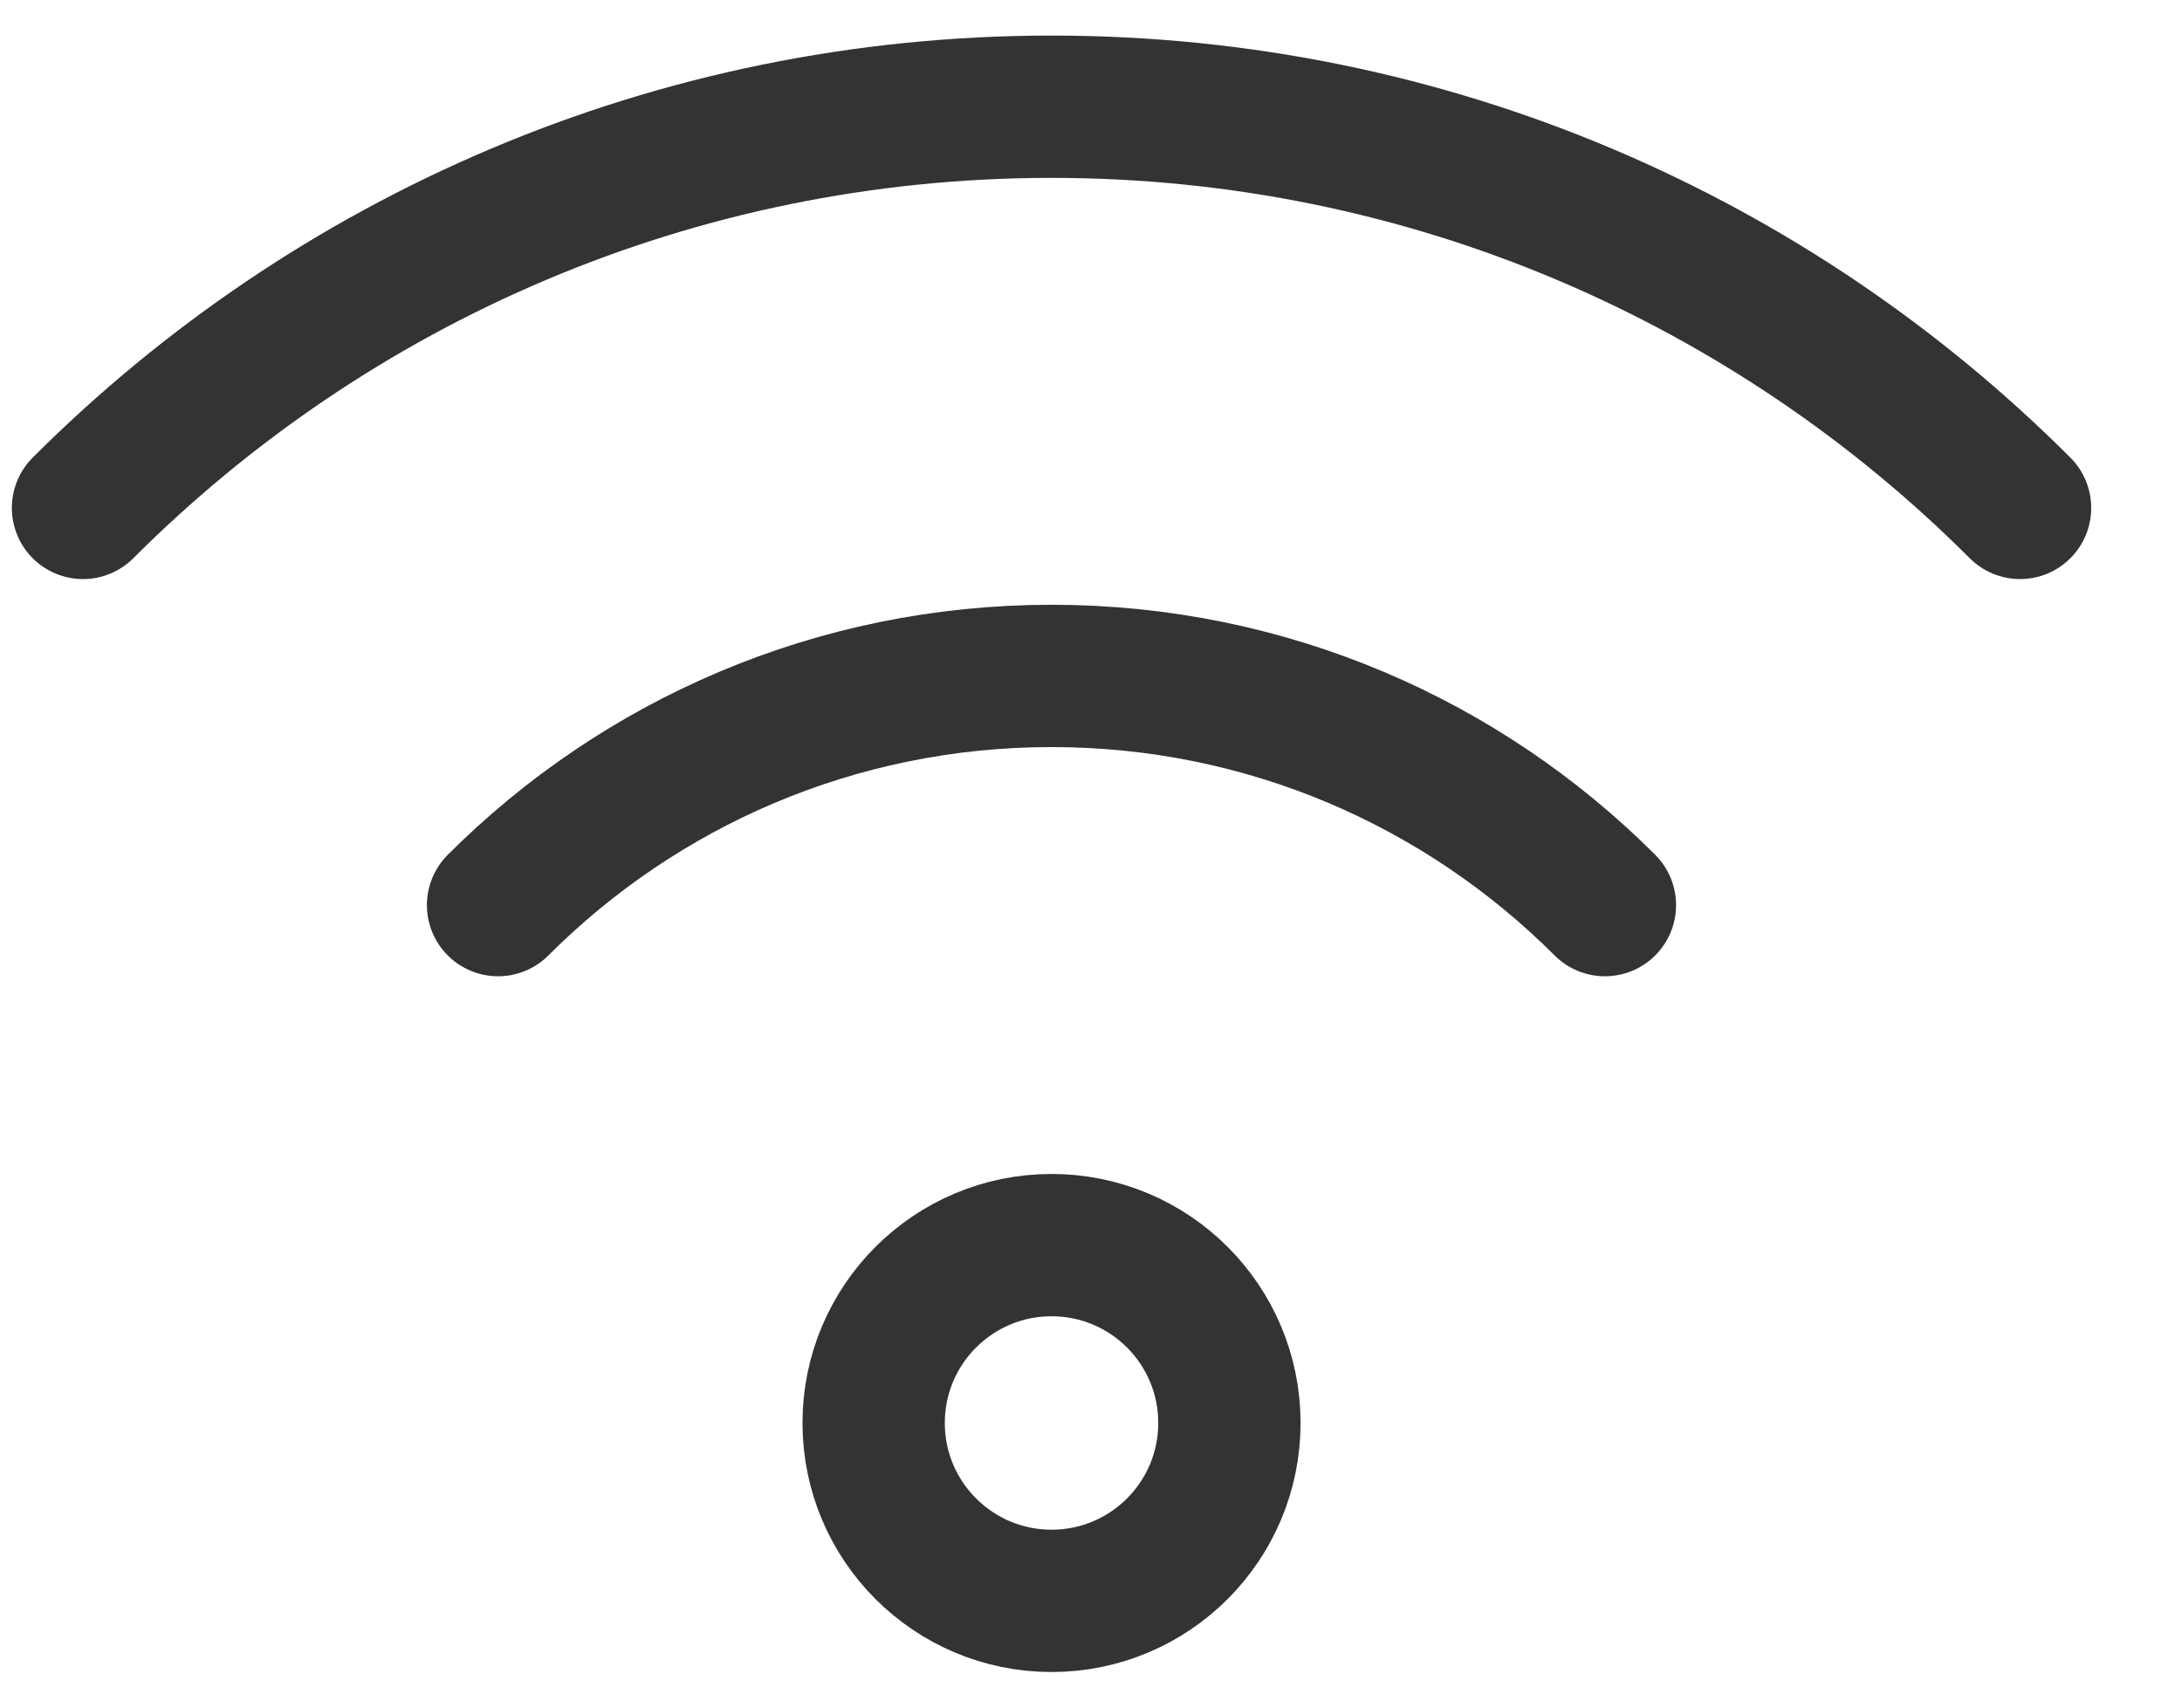
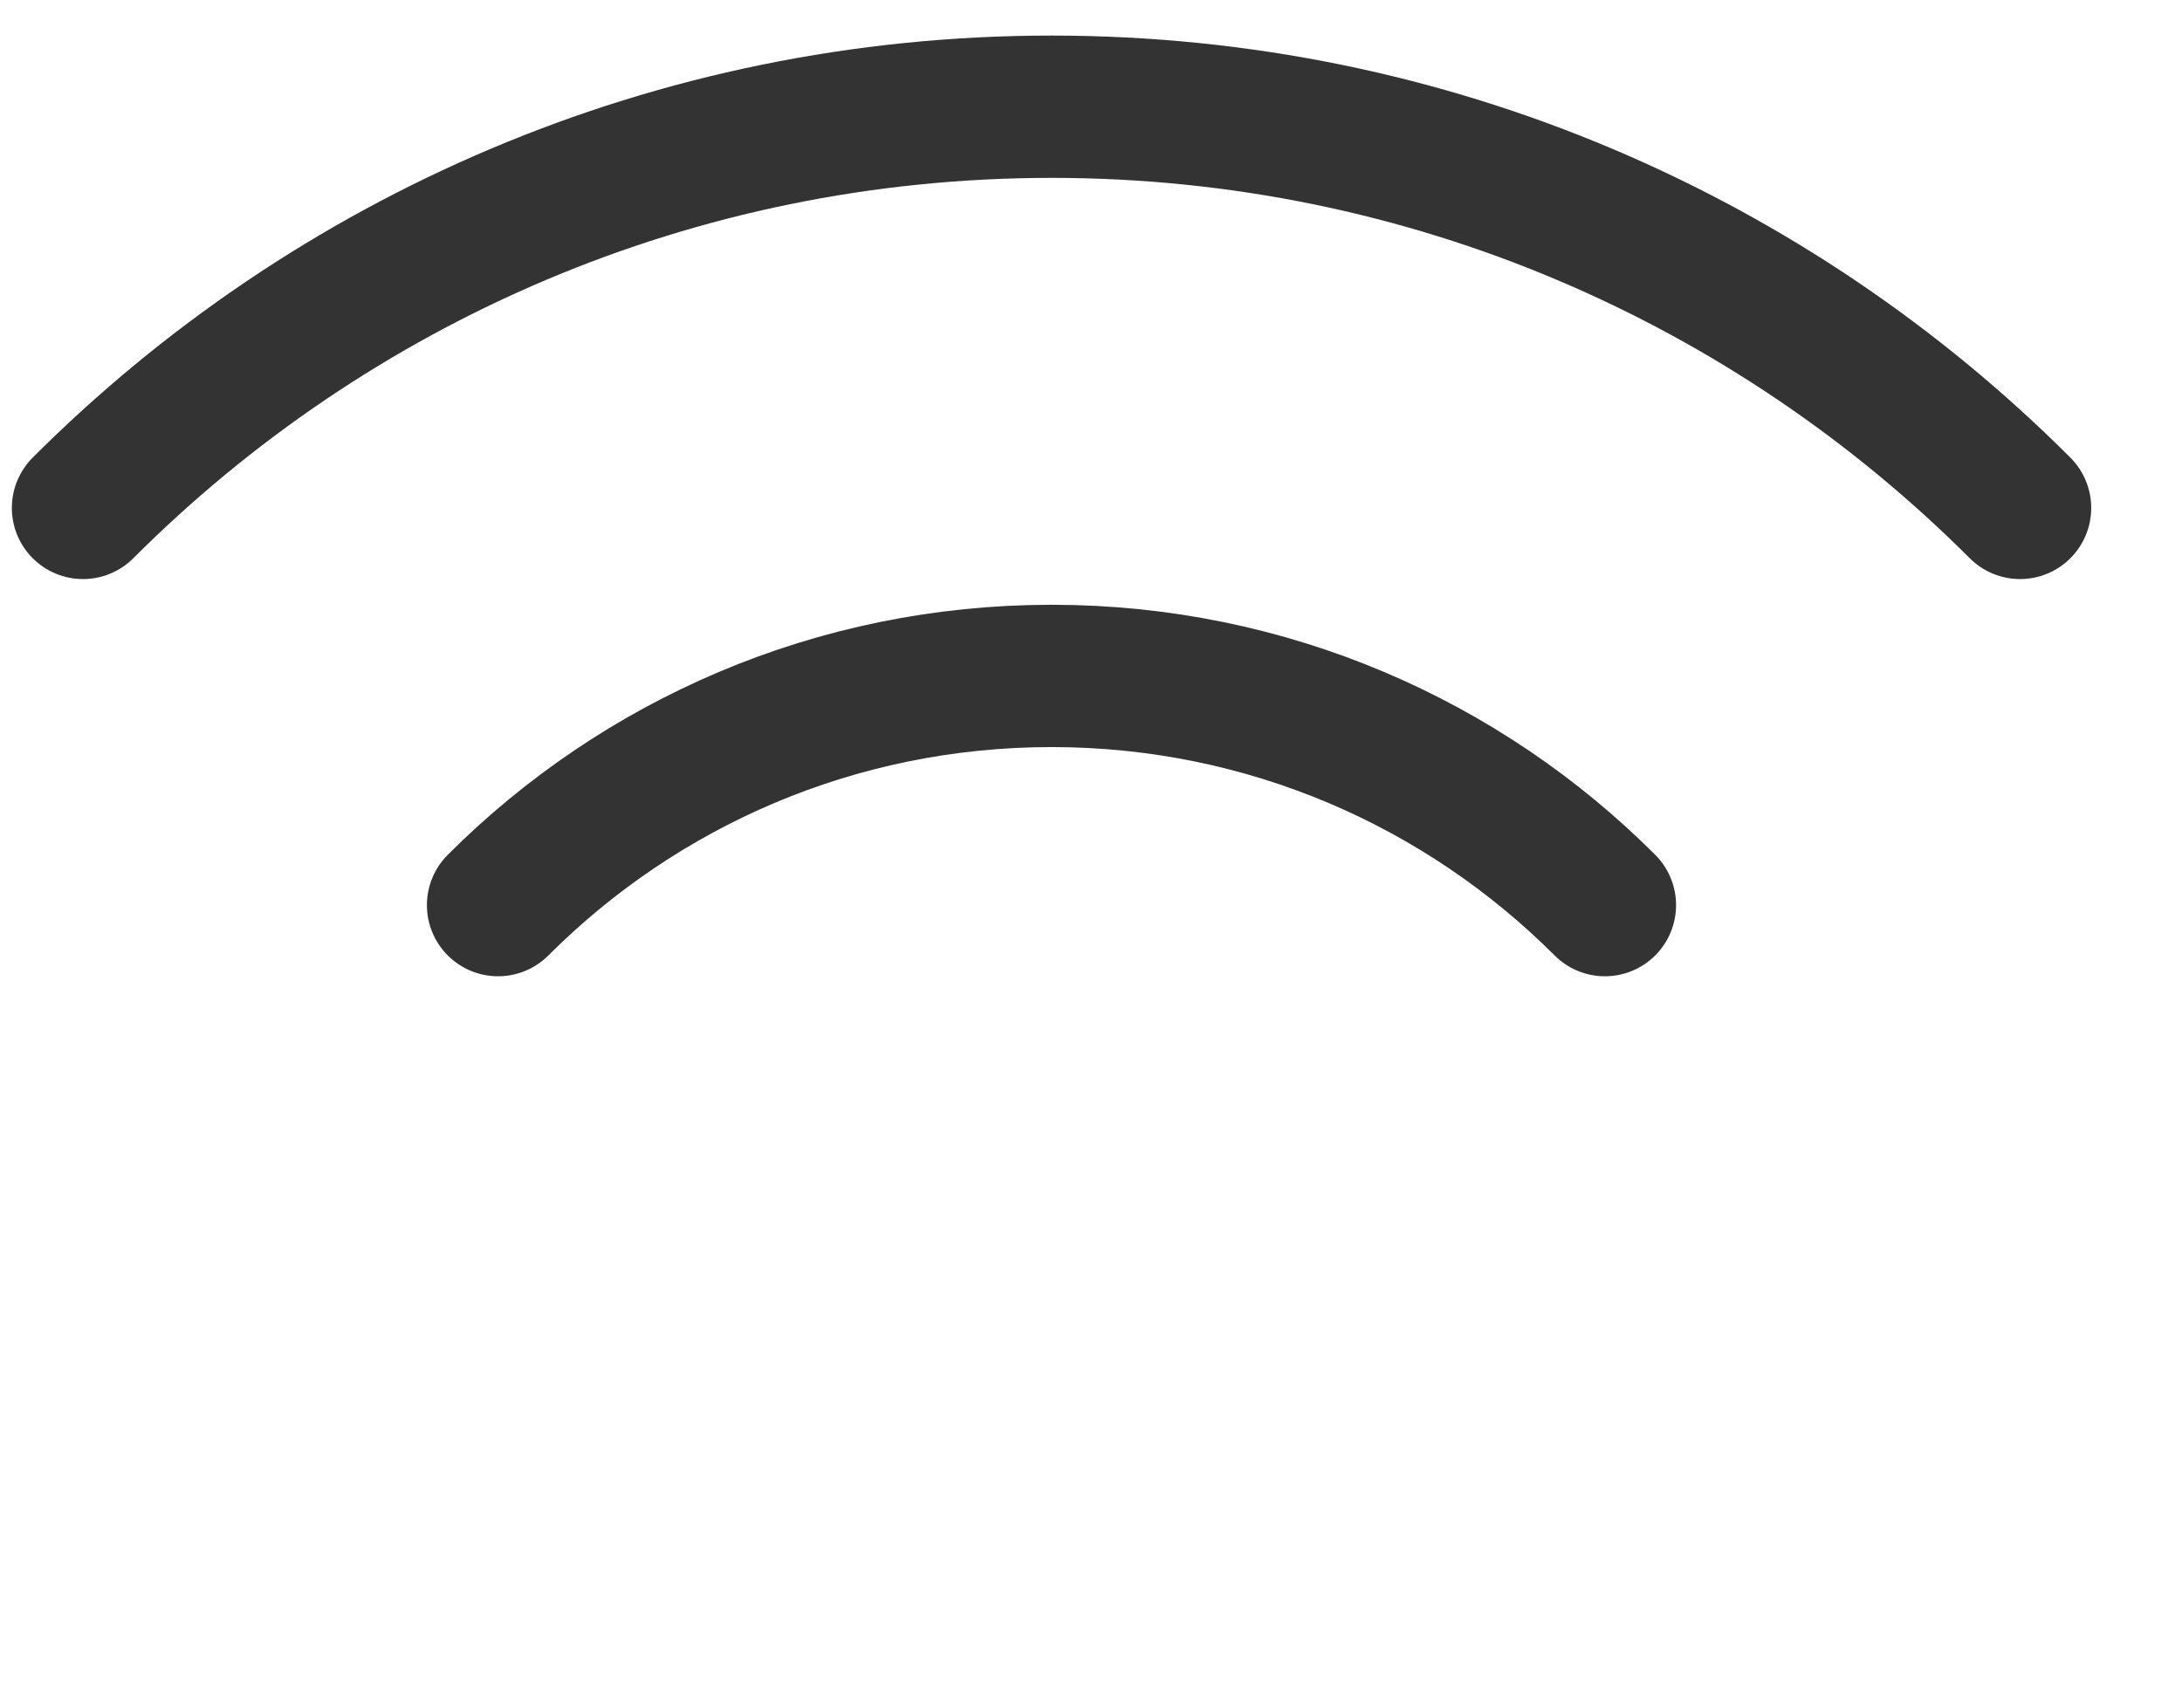
<svg xmlns="http://www.w3.org/2000/svg" width="23" height="18" viewBox="0 0 23 18" fill="none">
-   <path d="M11.084 16.875C12.12 16.875 12.959 16.035 12.959 15C12.959 13.964 12.12 13.125 11.084 13.125C10.049 13.125 9.209 13.964 9.209 15C9.209 16.035 10.049 16.875 11.084 16.875Z" stroke="#333333" stroke-width="1.5" stroke-miterlimit="10" stroke-linecap="round" stroke-linejoin="round" />
  <path d="M16.917 9.541C15.424 8.048 13.362 7.125 11.084 7.125C8.805 7.125 6.743 8.048 5.25 9.541" stroke="#333333" stroke-width="1.5" stroke-miterlimit="10" stroke-linecap="round" stroke-linejoin="round" />
  <path d="M21.293 5.354C18.68 2.741 15.071 1.125 11.084 1.125C7.097 1.125 3.488 2.741 0.875 5.354" stroke="#333333" stroke-width="1.5" stroke-miterlimit="10" stroke-linecap="round" stroke-linejoin="round" />
</svg>